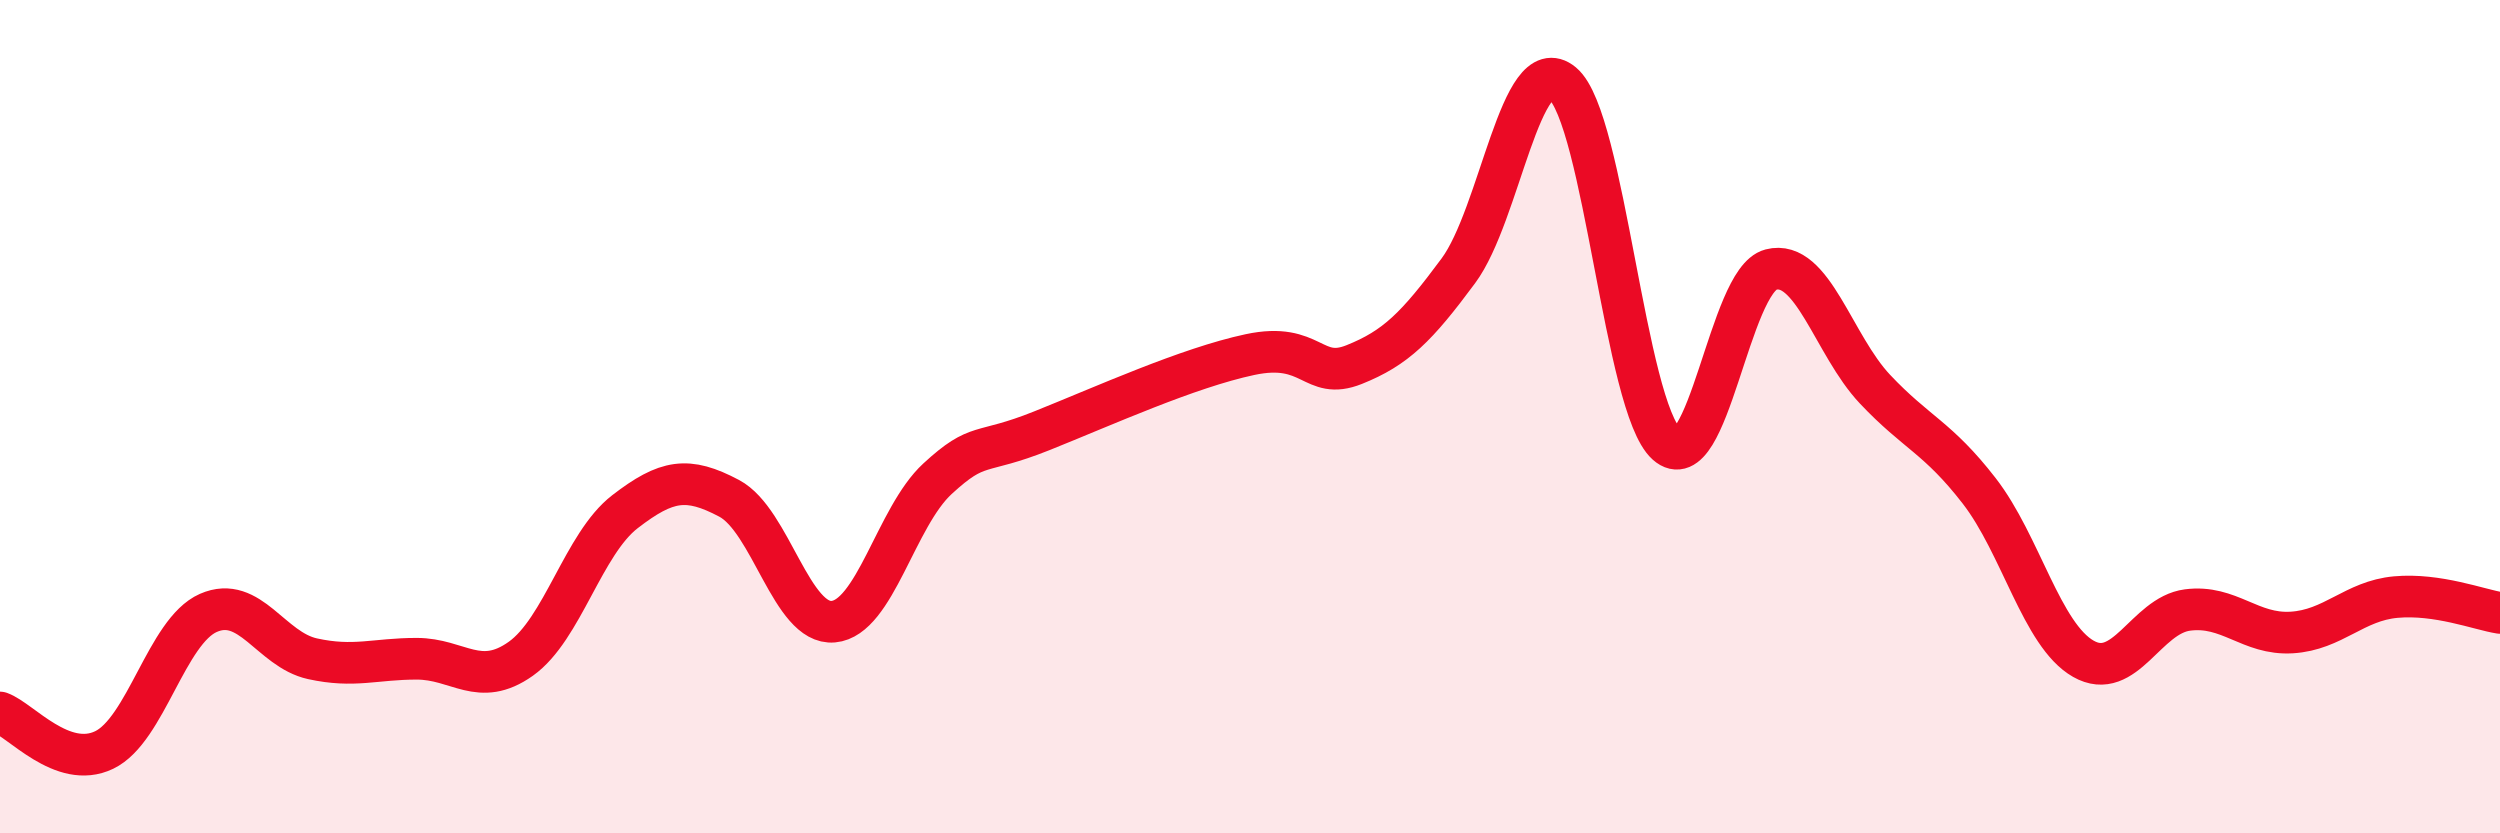
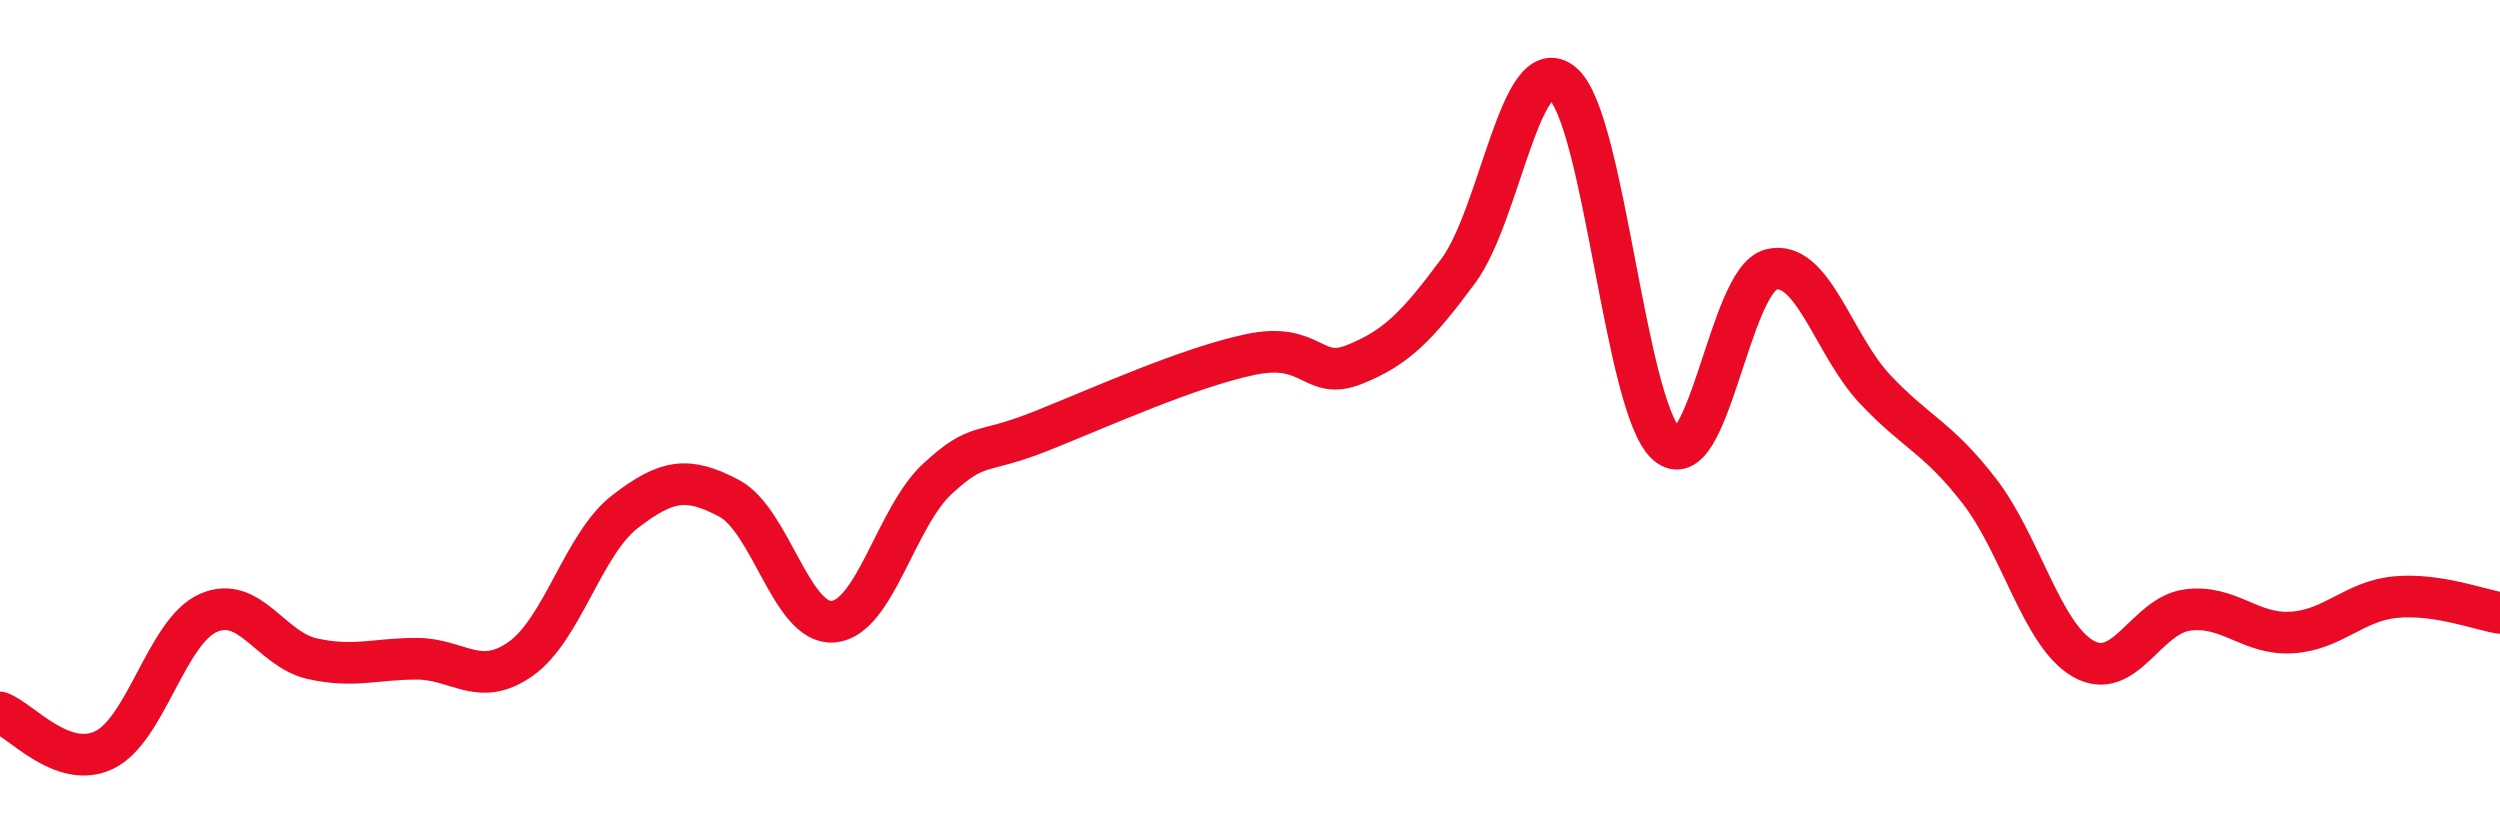
<svg xmlns="http://www.w3.org/2000/svg" width="60" height="20" viewBox="0 0 60 20">
-   <path d="M 0,17.1 C 0.5,17.28 1.5,18.48 2.5,18 C 3.5,17.52 4,15.15 5,14.71 C 6,14.27 6.5,15.59 7.5,15.81 C 8.5,16.03 9,15.81 10,15.81 C 11,15.81 11.5,16.52 12.5,15.81 C 13.5,15.1 14,13.05 15,12.28 C 16,11.51 16.5,11.43 17.5,11.96 C 18.5,12.49 19,15.01 20,14.92 C 21,14.83 21.5,12.41 22.5,11.49 C 23.5,10.57 23.5,10.94 25,10.34 C 26.5,9.74 28.5,8.83 30,8.51 C 31.5,8.19 31.5,9.15 32.5,8.75 C 33.5,8.35 34,7.85 35,6.5 C 36,5.15 36.5,1.17 37.5,2 C 38.5,2.83 39,9.77 40,10.66 C 41,11.55 41.5,6.73 42.5,6.47 C 43.5,6.21 44,8.28 45,9.34 C 46,10.4 46.5,10.49 47.5,11.78 C 48.5,13.07 49,15.24 50,15.81 C 51,16.38 51.5,14.77 52.5,14.64 C 53.5,14.51 54,15.24 55,15.18 C 56,15.12 56.5,14.42 57.5,14.33 C 58.5,14.24 59.5,14.63 60,14.71L60 20L0 20Z" fill="#EB0A25" opacity="0.1" stroke-linecap="round" stroke-linejoin="round" />
  <path d="M 0,17.1 C 0.5,17.28 1.5,18.48 2.5,18 C 3.5,17.52 4,15.15 5,14.71 C 6,14.27 6.5,15.59 7.5,15.81 C 8.5,16.03 9,15.81 10,15.81 C 11,15.81 11.5,16.52 12.5,15.81 C 13.5,15.1 14,13.05 15,12.28 C 16,11.51 16.5,11.43 17.5,11.96 C 18.5,12.49 19,15.01 20,14.92 C 21,14.83 21.5,12.41 22.5,11.49 C 23.5,10.57 23.5,10.94 25,10.34 C 26.5,9.74 28.5,8.83 30,8.51 C 31.5,8.19 31.5,9.15 32.5,8.75 C 33.5,8.35 34,7.85 35,6.5 C 36,5.15 36.5,1.17 37.5,2 C 38.5,2.83 39,9.77 40,10.66 C 41,11.55 41.5,6.73 42.5,6.47 C 43.5,6.21 44,8.28 45,9.34 C 46,10.4 46.5,10.49 47.5,11.78 C 48.5,13.07 49,15.24 50,15.81 C 51,16.38 51.5,14.77 52.5,14.64 C 53.5,14.51 54,15.24 55,15.18 C 56,15.12 56.5,14.42 57.5,14.33 C 58.5,14.24 59.5,14.63 60,14.71" stroke="#EB0A25" stroke-width="1" fill="none" stroke-linecap="round" stroke-linejoin="round" />
</svg>